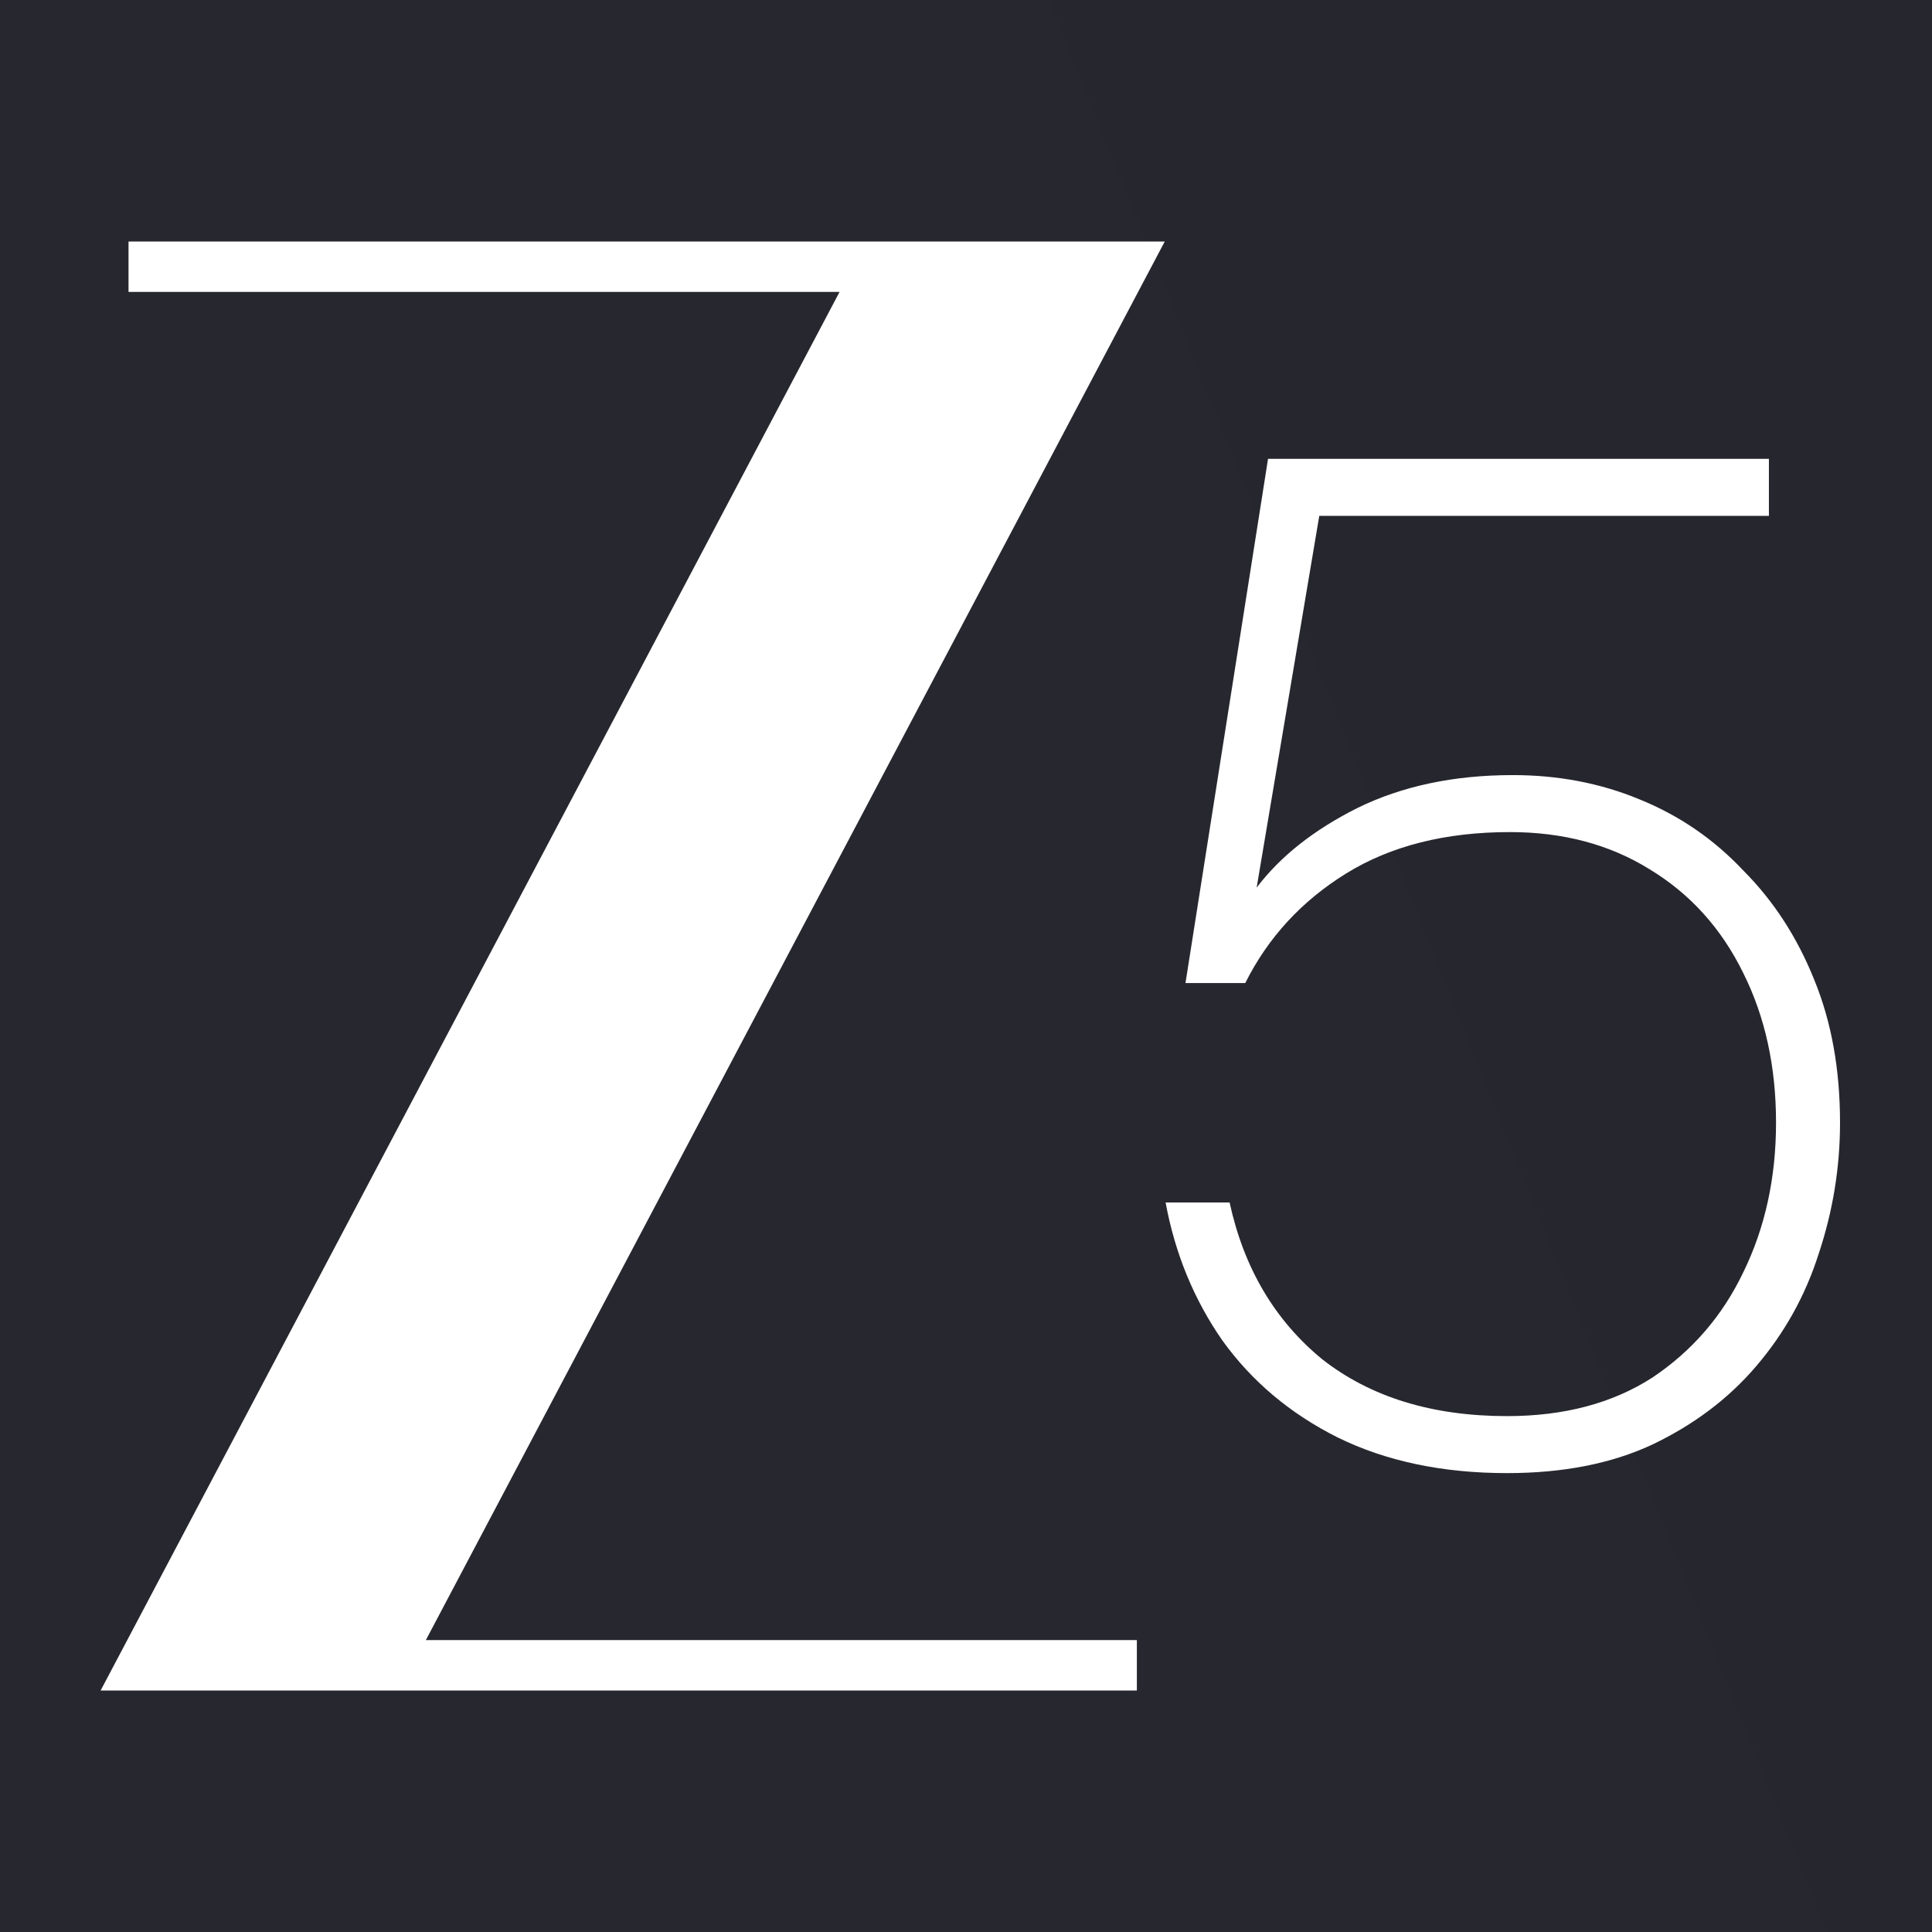
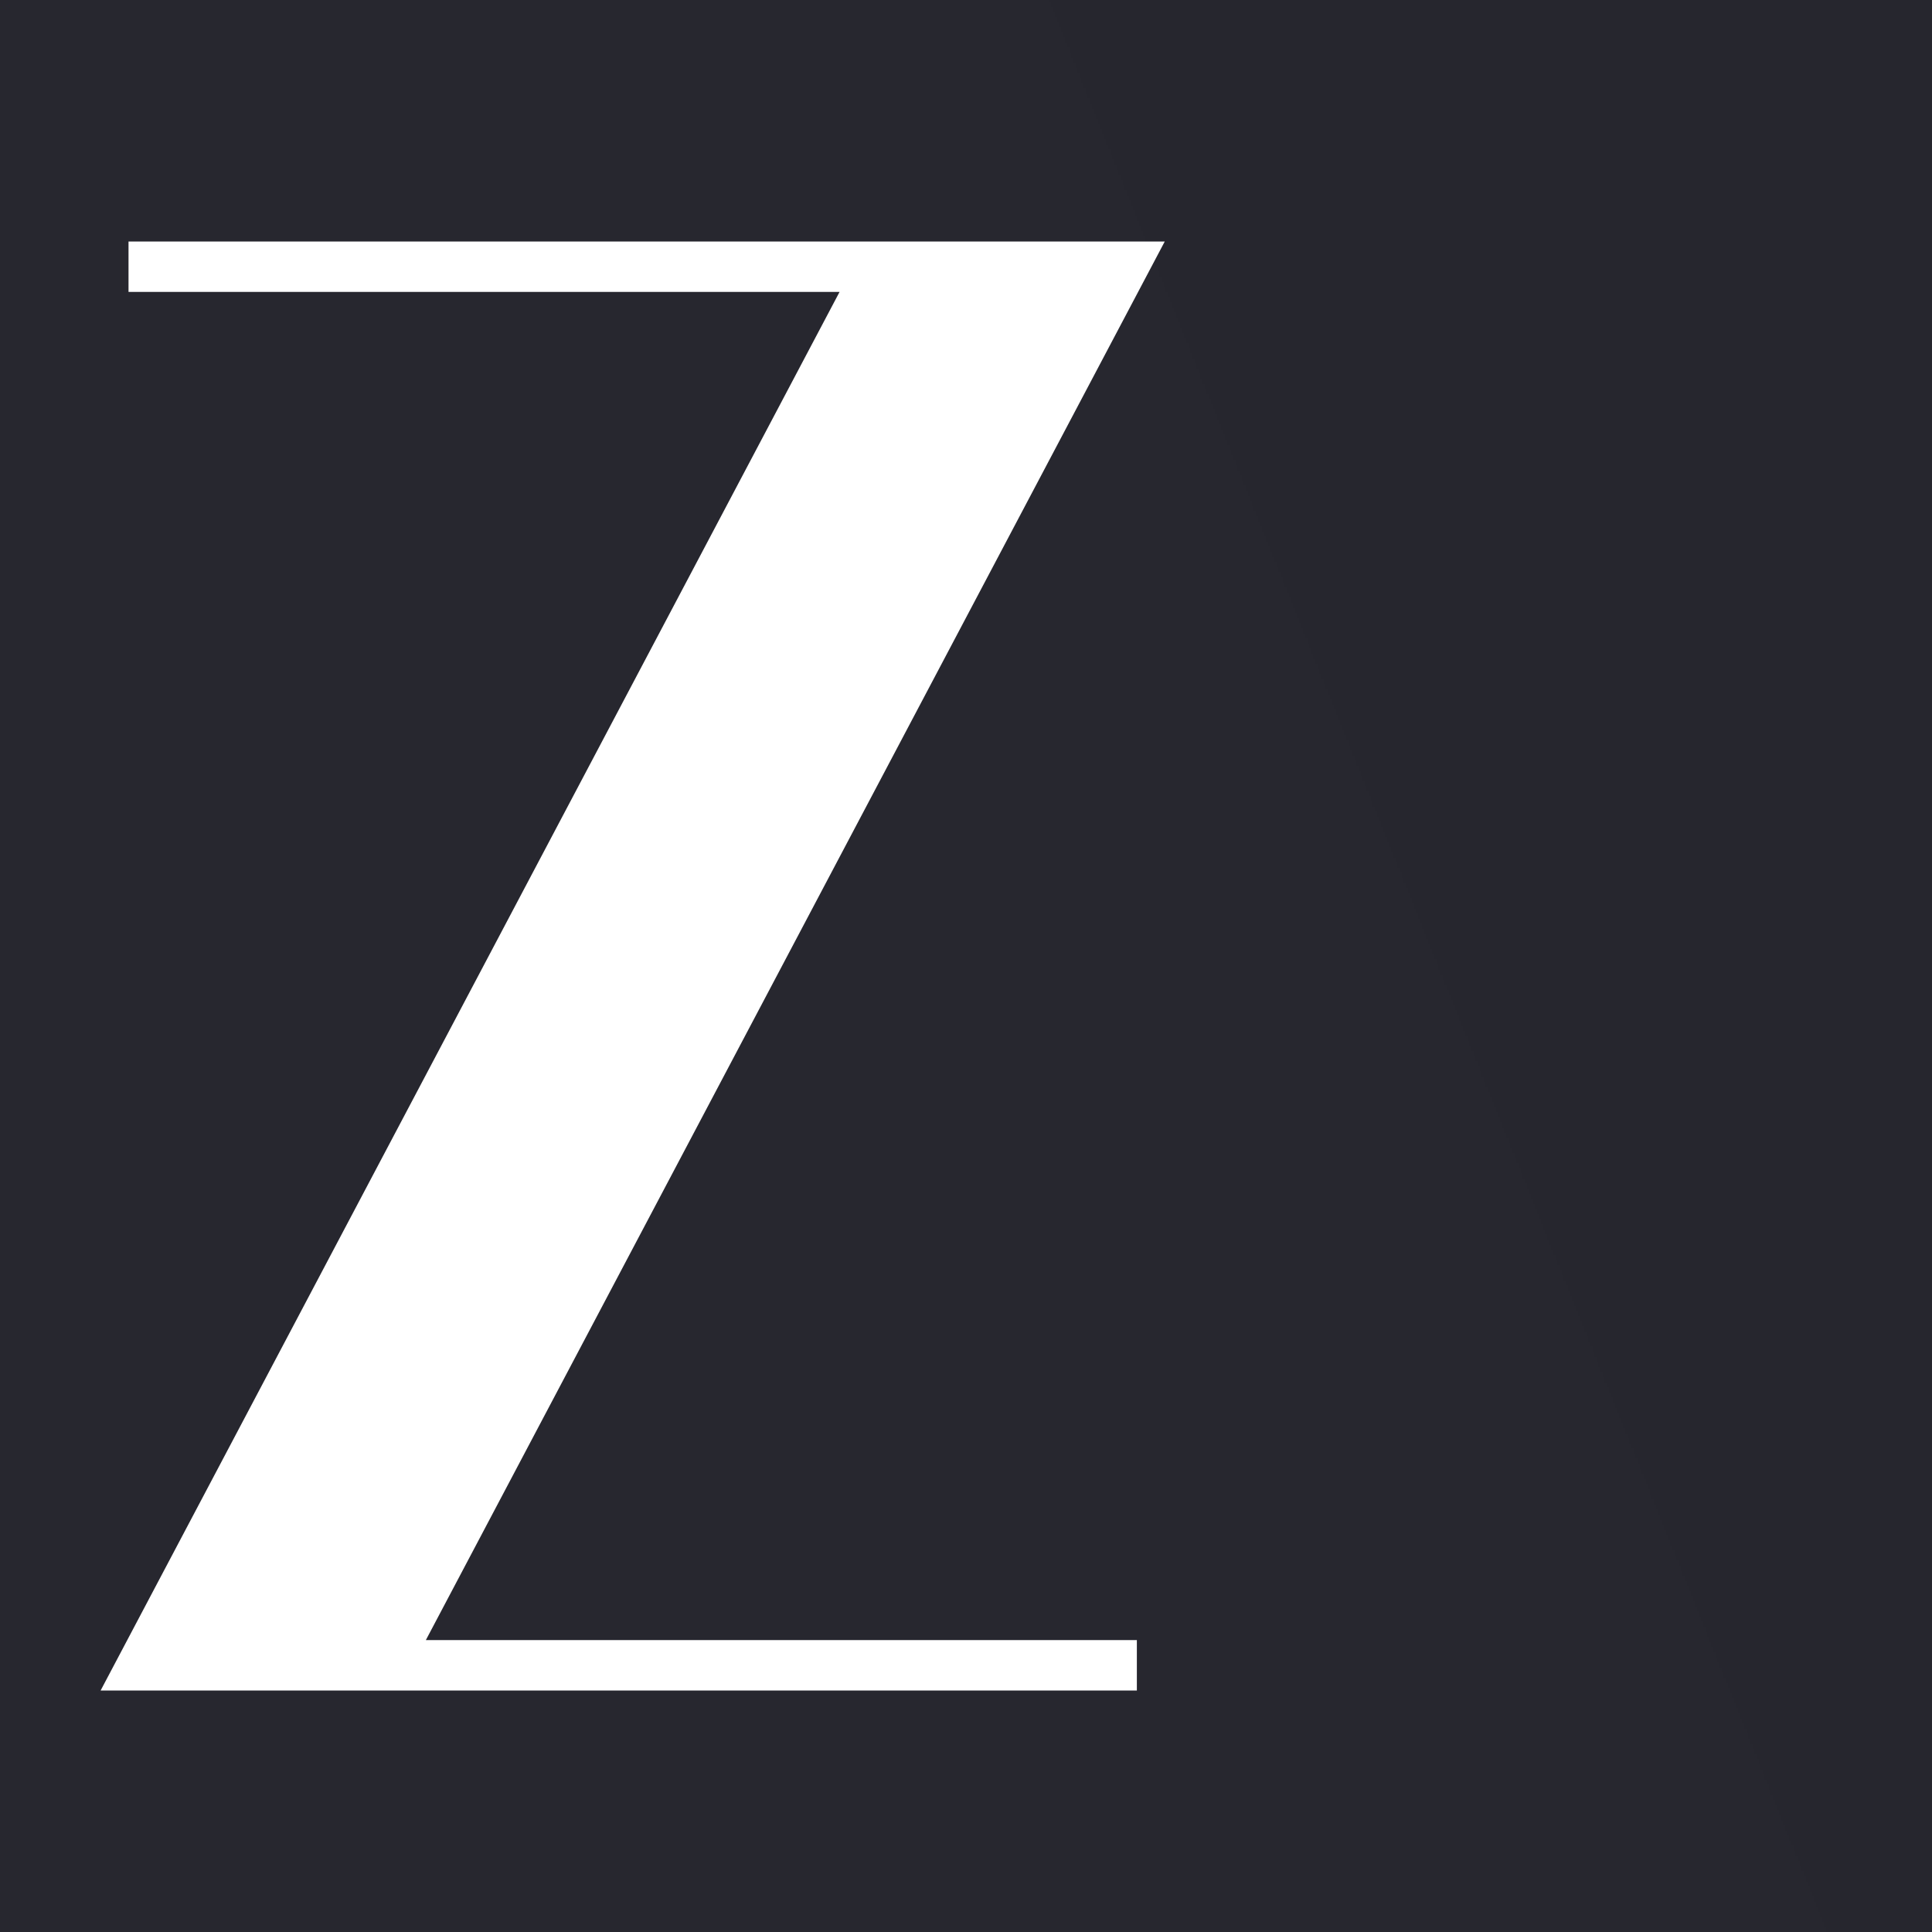
<svg xmlns="http://www.w3.org/2000/svg" width="48" height="48" viewBox="0 0 48 48" fill="none">
  <rect x="0" y="0" width="48" height="48" fill="#808080" stroke="none" />
  <rect width="48" height="48" fill="url(#paint0_linear_192_3495)" />
  <path d="M28.938 6H22.788H3.193V6.834V7.252H20.859L2.5 42H8.651H28.245V41.166V40.748H10.58L28.938 6Z" fill="white" />
-   <path d="M37.443 36.599C35.84 36.599 34.438 36.304 33.236 35.714C32.058 35.124 31.103 34.322 30.373 33.308C29.666 32.293 29.194 31.149 28.959 29.875H30.549C30.903 31.503 31.669 32.8 32.847 33.768C34.049 34.711 35.581 35.183 37.443 35.183C38.857 35.183 40.059 34.865 41.049 34.228C42.039 33.567 42.793 32.694 43.312 31.609C43.854 30.5 44.125 29.261 44.125 27.893C44.125 26.501 43.854 25.262 43.312 24.177C42.77 23.068 41.992 22.206 40.978 21.593C39.988 20.98 38.834 20.673 37.514 20.673C35.911 20.673 34.556 21.015 33.448 21.699C32.34 22.384 31.504 23.292 30.938 24.424H29.453L31.504 11.4H43.948V12.816H32.777L31.221 22.053C31.81 21.274 32.647 20.614 33.731 20.071C34.839 19.529 36.123 19.257 37.584 19.257C38.716 19.257 39.764 19.458 40.731 19.859C41.721 20.26 42.581 20.85 43.312 21.628C44.066 22.384 44.655 23.292 45.079 24.354C45.503 25.392 45.715 26.571 45.715 27.893C45.715 29.002 45.539 30.087 45.185 31.149C44.855 32.187 44.337 33.119 43.63 33.945C42.946 34.747 42.086 35.396 41.049 35.891C40.036 36.363 38.834 36.599 37.443 36.599Z" fill="white" />
  <defs>
    <linearGradient id="paint0_linear_192_3495" x1="49.294" y1="-0.986" x2="-10.096" y2="22.93" gradientUnits="SpaceOnUse">
      <stop stop-color="#090912" />
      <stop offset="0.49" stop-color="#191921" />
      <stop offset="1" stop-color="#383840" />
    </linearGradient>
  </defs>
</svg>